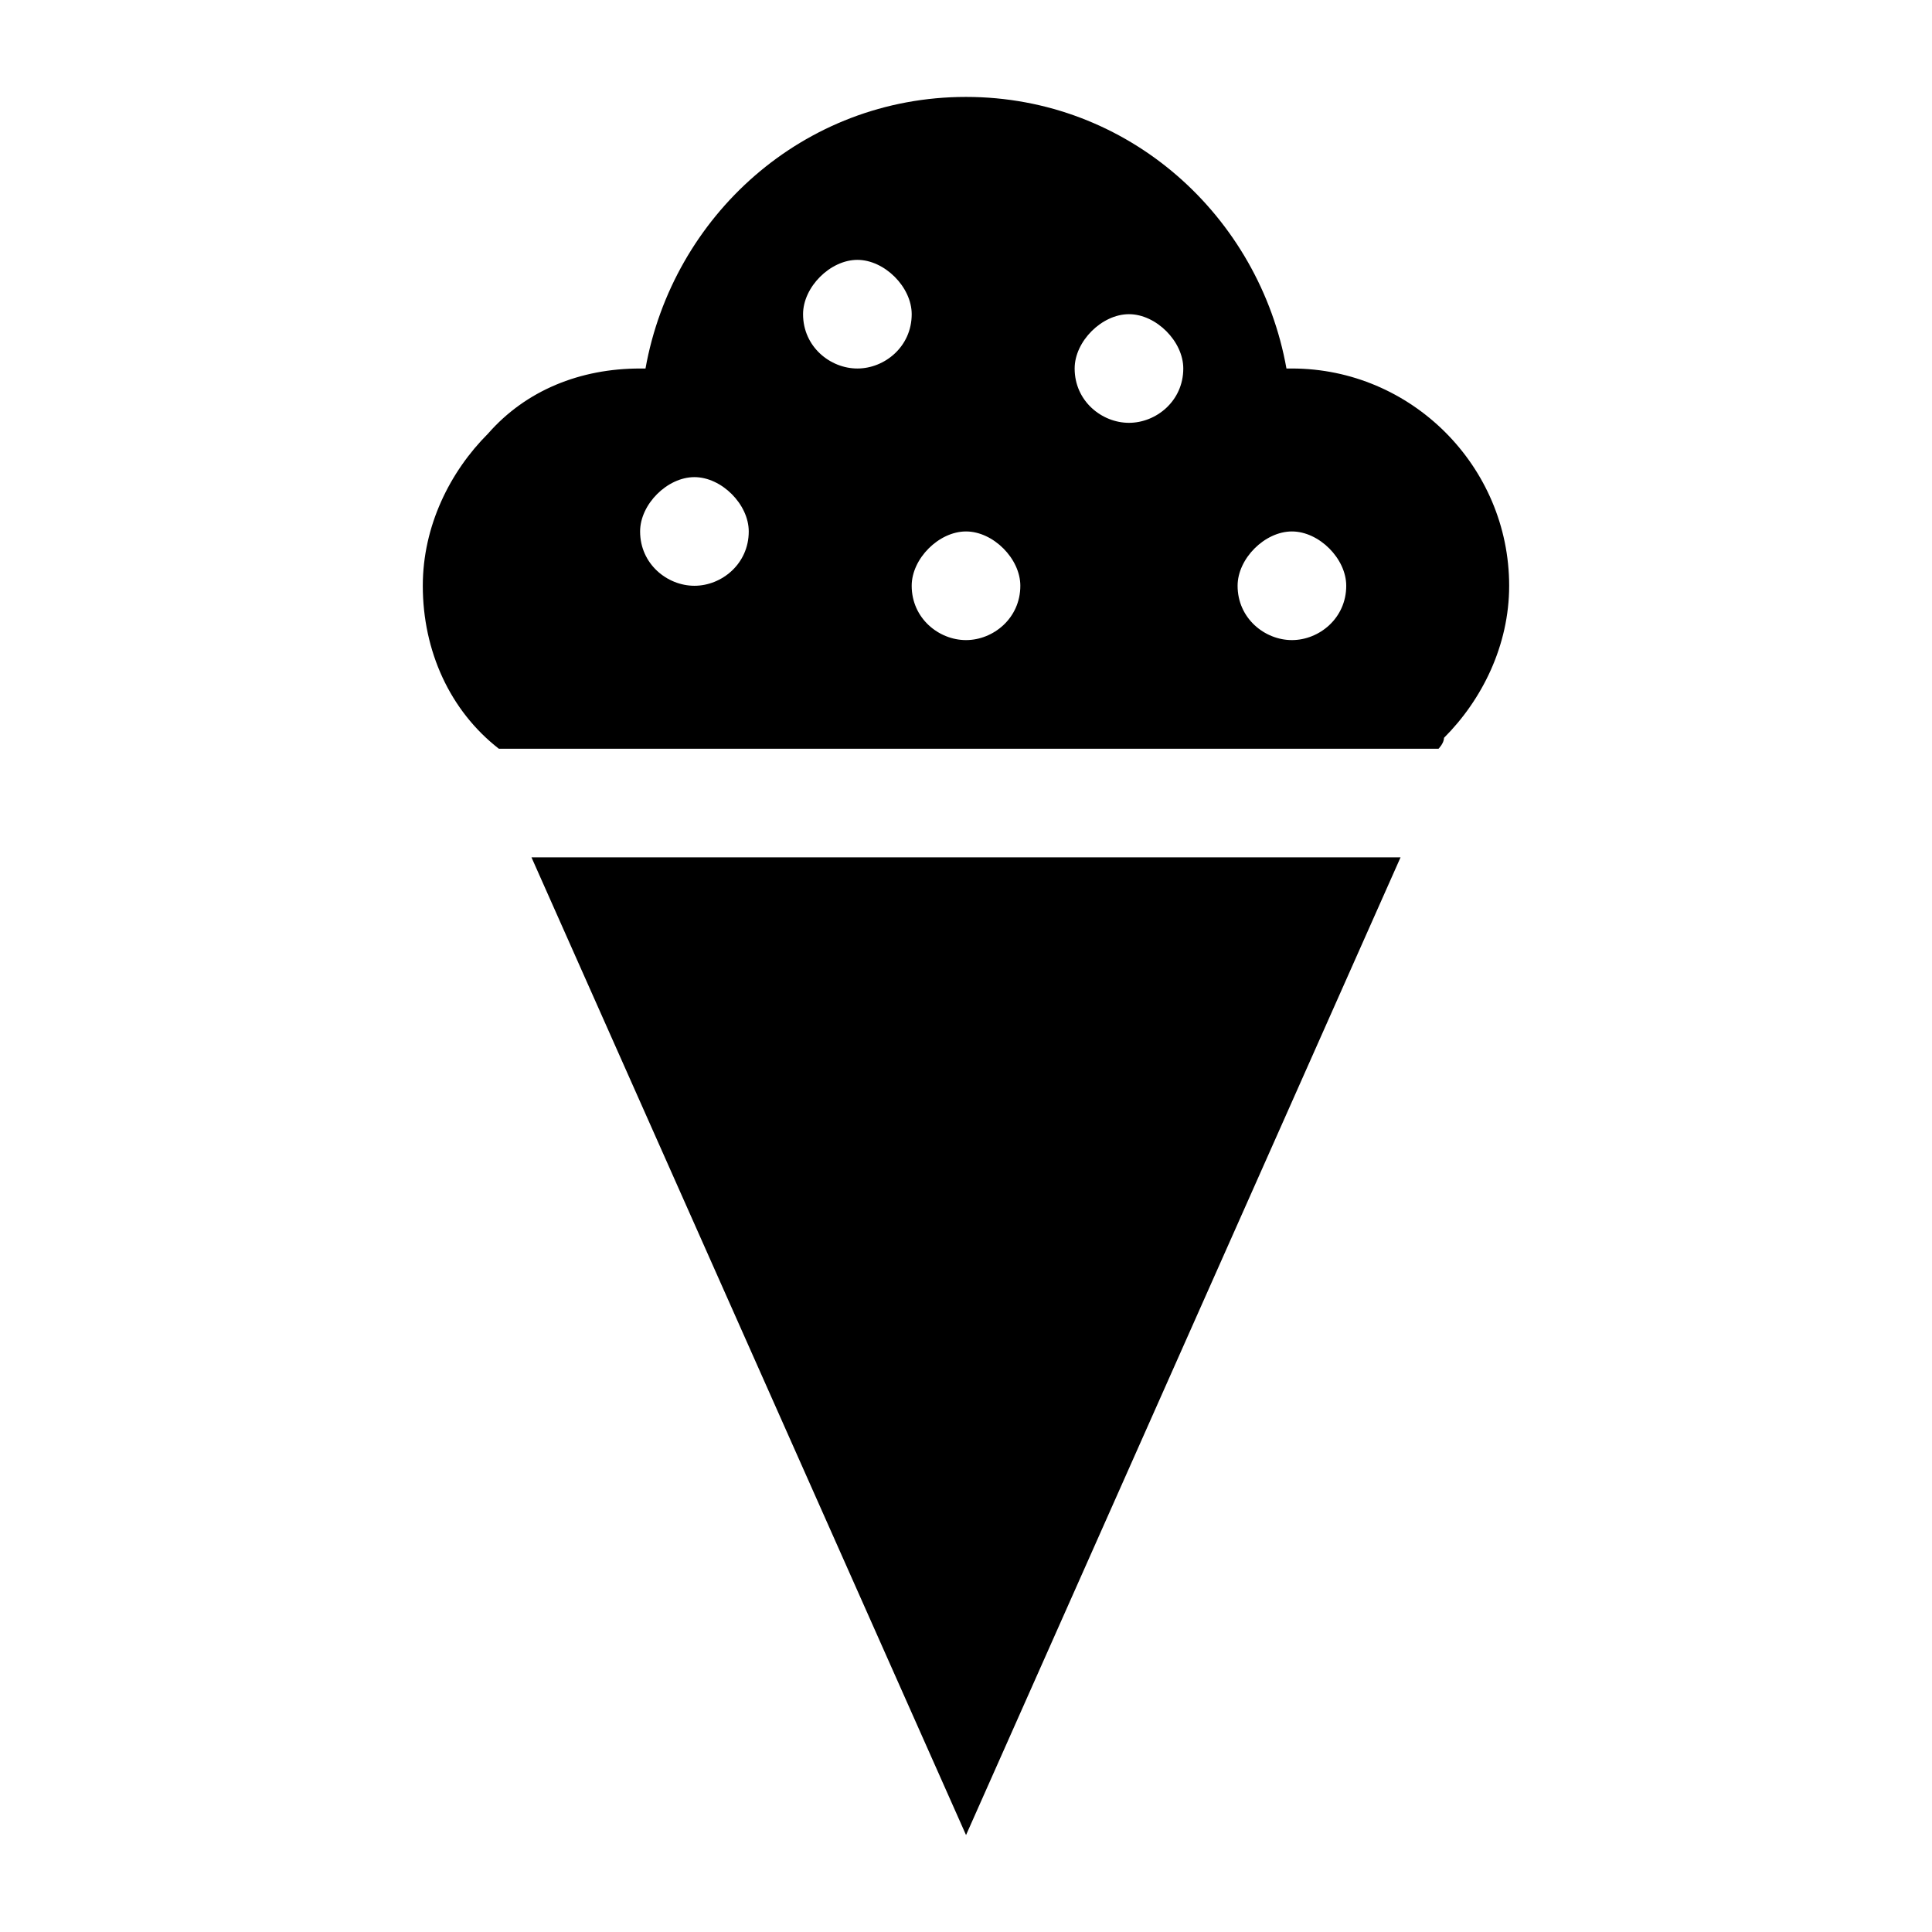
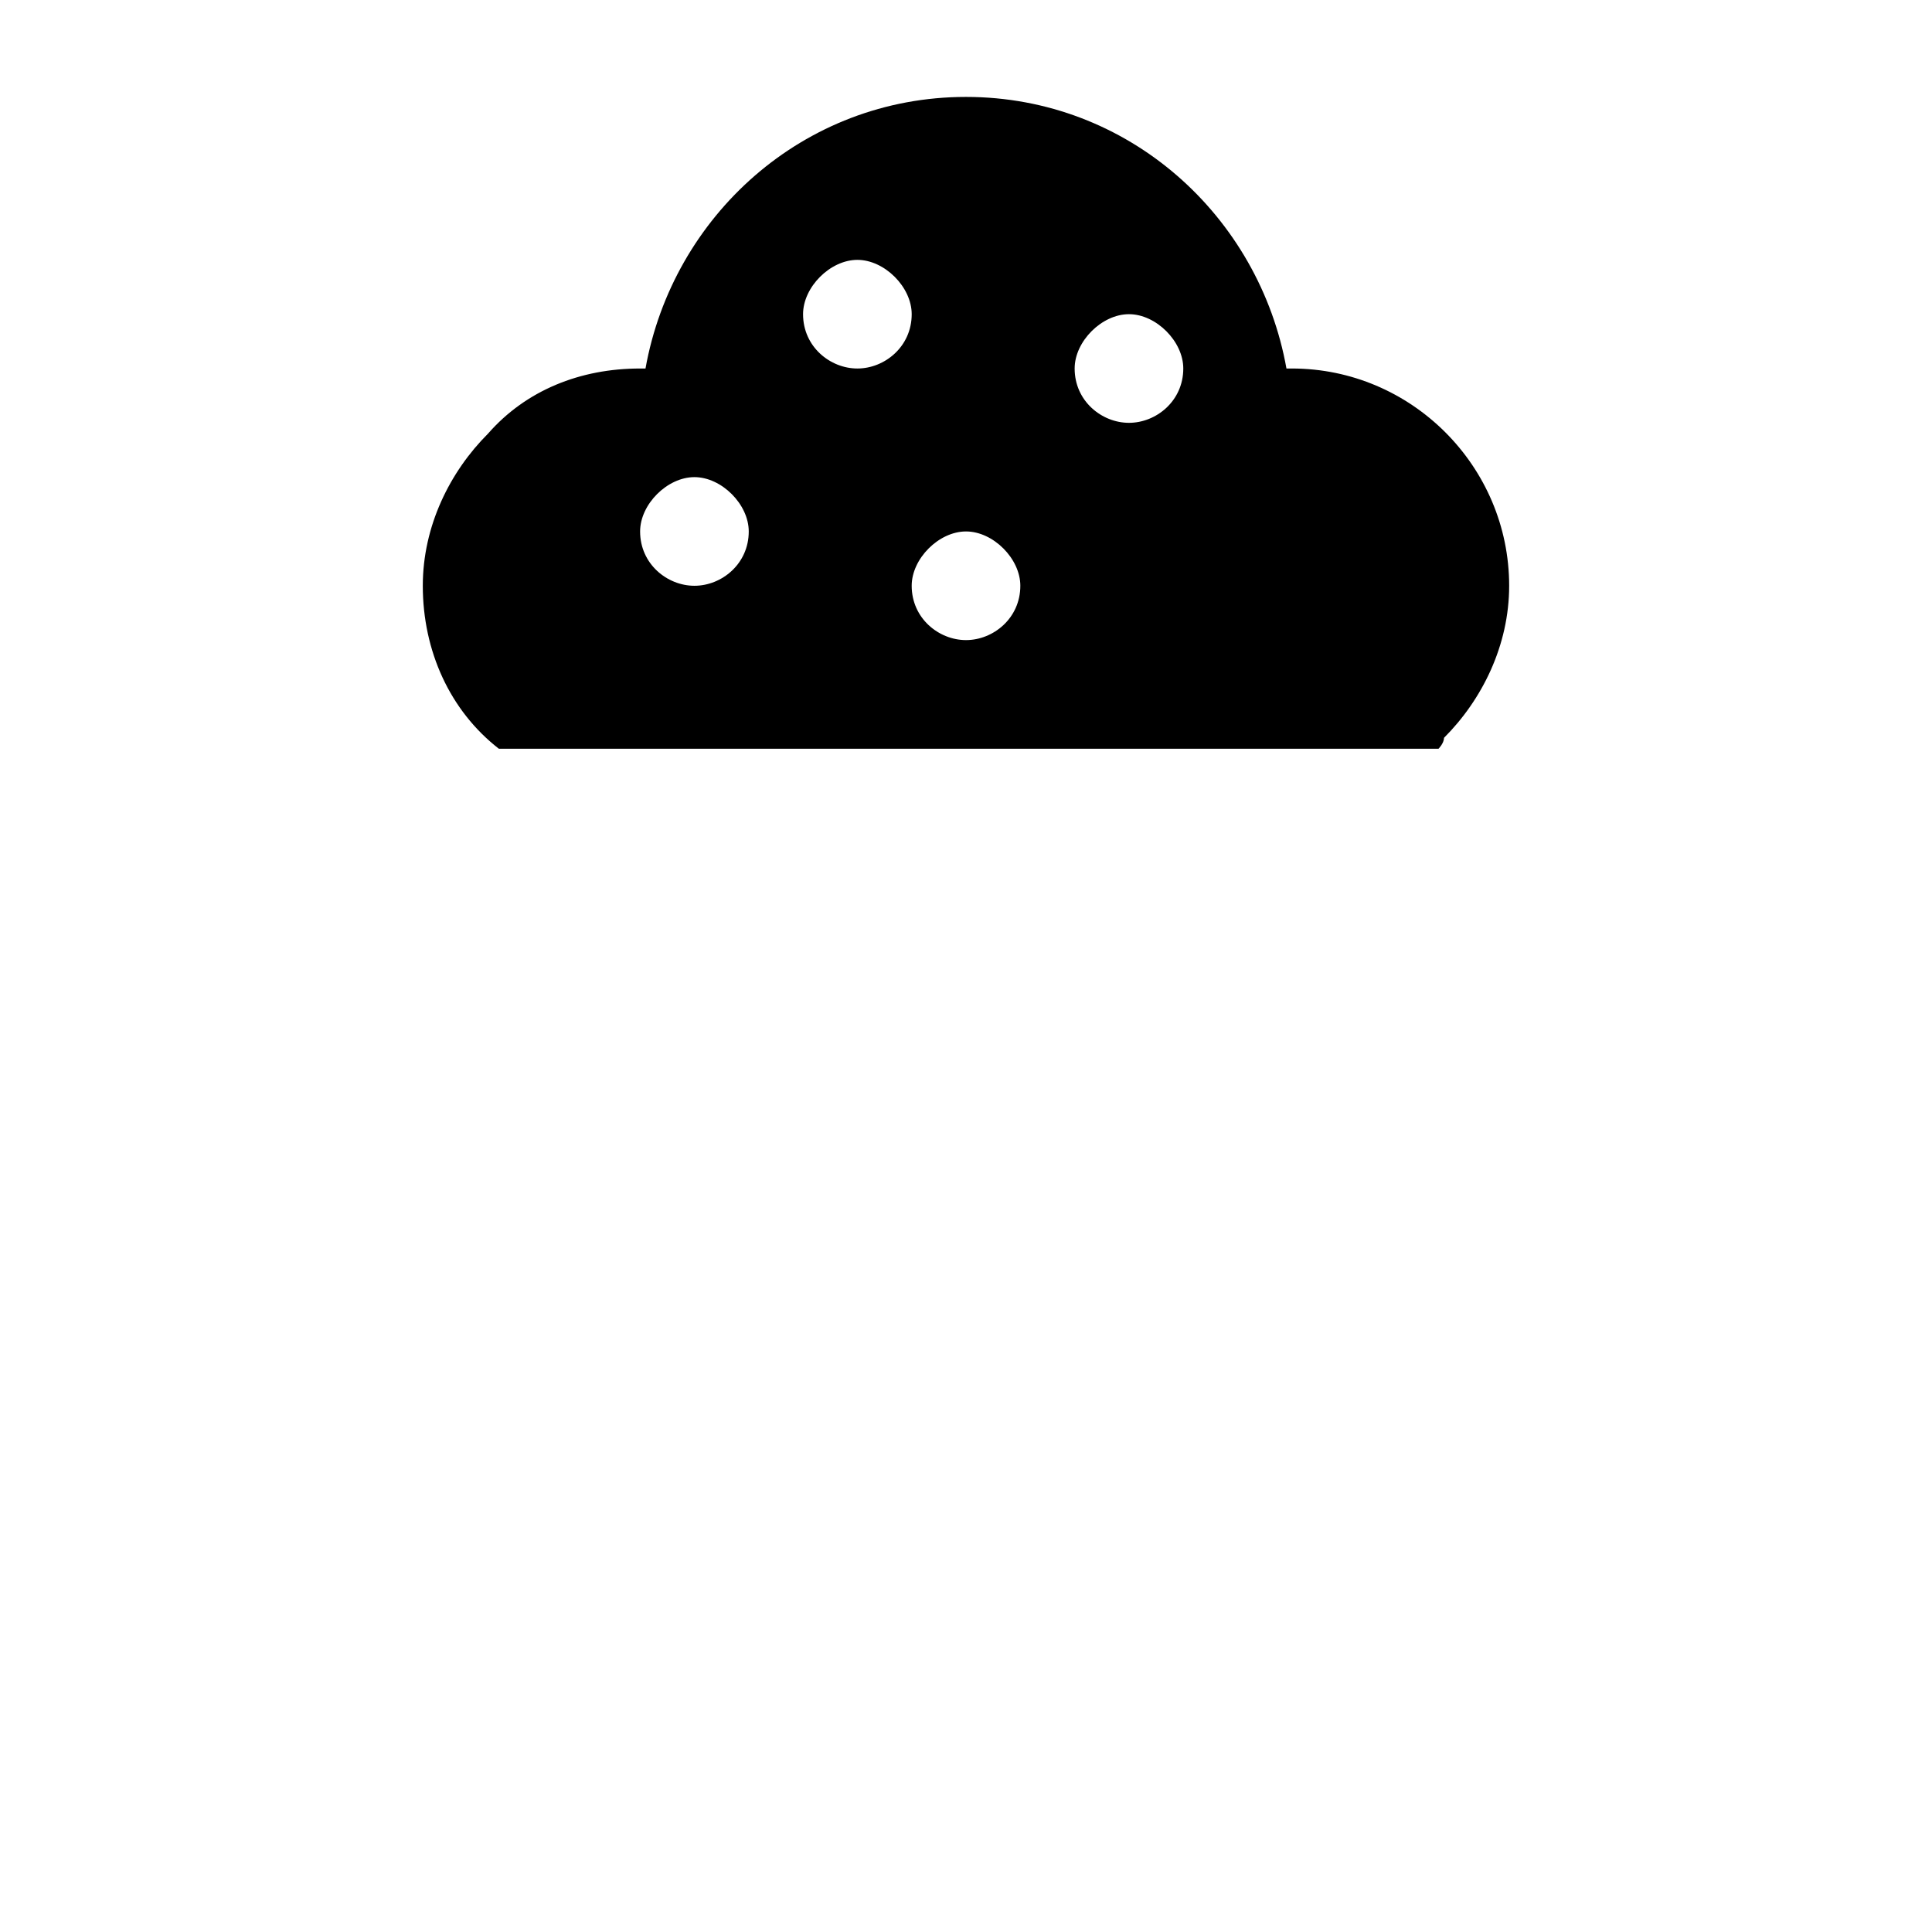
<svg xmlns="http://www.w3.org/2000/svg" fill="#000000" width="800px" height="800px" version="1.1" viewBox="144 144 512 512">
  <g>
-     <path d="m526.67 339.54c10.078-10.078 17.273-24.473 17.273-40.305 0-31.668-25.91-57.578-57.578-57.578h-1.441c-7.199-40.305-41.746-71.973-84.93-71.973s-77.73 31.668-84.93 71.973h-1.441c-15.836 0-30.23 5.758-40.305 17.273-10.078 10.078-17.273 24.473-17.273 40.305 0 17.273 7.199 33.109 20.152 43.184h249.03c0.004 0 1.445-1.441 1.445-2.879zm-198.64-40.305c-7.199 0-14.395-5.758-14.395-14.395 0-7.199 7.199-14.395 14.395-14.395 7.199 0 14.395 7.199 14.395 14.395 0 8.637-7.199 14.395-14.395 14.395zm43.184-57.578c-7.199 0-14.395-5.758-14.395-14.395 0-7.199 7.199-14.395 14.395-14.395 7.199 0 14.395 7.199 14.395 14.395 0 8.637-7.199 14.395-14.395 14.395zm28.789 71.973c-7.199 0-14.395-5.758-14.395-14.395 0-7.199 7.199-14.395 14.395-14.395 7.199 0 14.395 7.199 14.395 14.395 0 8.637-7.199 14.395-14.395 14.395zm43.184-57.578c-7.199 0-14.395-5.758-14.395-14.395 0-7.199 7.199-14.395 14.395-14.395 7.199 0 14.395 7.199 14.395 14.395 0 8.637-7.199 14.395-14.395 14.395zm43.184 57.578c-7.199 0-14.395-5.758-14.395-14.395 0-7.199 7.199-14.395 14.395-14.395 7.199 0 14.395 7.199 14.395 14.395 0 8.637-7.199 14.395-14.395 14.395z" />
-     <path d="m515.16 371.21h-230.31l115.16 259.1z" />
+     <path d="m526.67 339.54c10.078-10.078 17.273-24.473 17.273-40.305 0-31.668-25.91-57.578-57.578-57.578h-1.441c-7.199-40.305-41.746-71.973-84.93-71.973s-77.73 31.668-84.93 71.973h-1.441c-15.836 0-30.23 5.758-40.305 17.273-10.078 10.078-17.273 24.473-17.273 40.305 0 17.273 7.199 33.109 20.152 43.184h249.03c0.004 0 1.445-1.441 1.445-2.879zm-198.64-40.305c-7.199 0-14.395-5.758-14.395-14.395 0-7.199 7.199-14.395 14.395-14.395 7.199 0 14.395 7.199 14.395 14.395 0 8.637-7.199 14.395-14.395 14.395zm43.184-57.578c-7.199 0-14.395-5.758-14.395-14.395 0-7.199 7.199-14.395 14.395-14.395 7.199 0 14.395 7.199 14.395 14.395 0 8.637-7.199 14.395-14.395 14.395zm28.789 71.973c-7.199 0-14.395-5.758-14.395-14.395 0-7.199 7.199-14.395 14.395-14.395 7.199 0 14.395 7.199 14.395 14.395 0 8.637-7.199 14.395-14.395 14.395zm43.184-57.578c-7.199 0-14.395-5.758-14.395-14.395 0-7.199 7.199-14.395 14.395-14.395 7.199 0 14.395 7.199 14.395 14.395 0 8.637-7.199 14.395-14.395 14.395zm43.184 57.578z" />
  </g>
</svg>